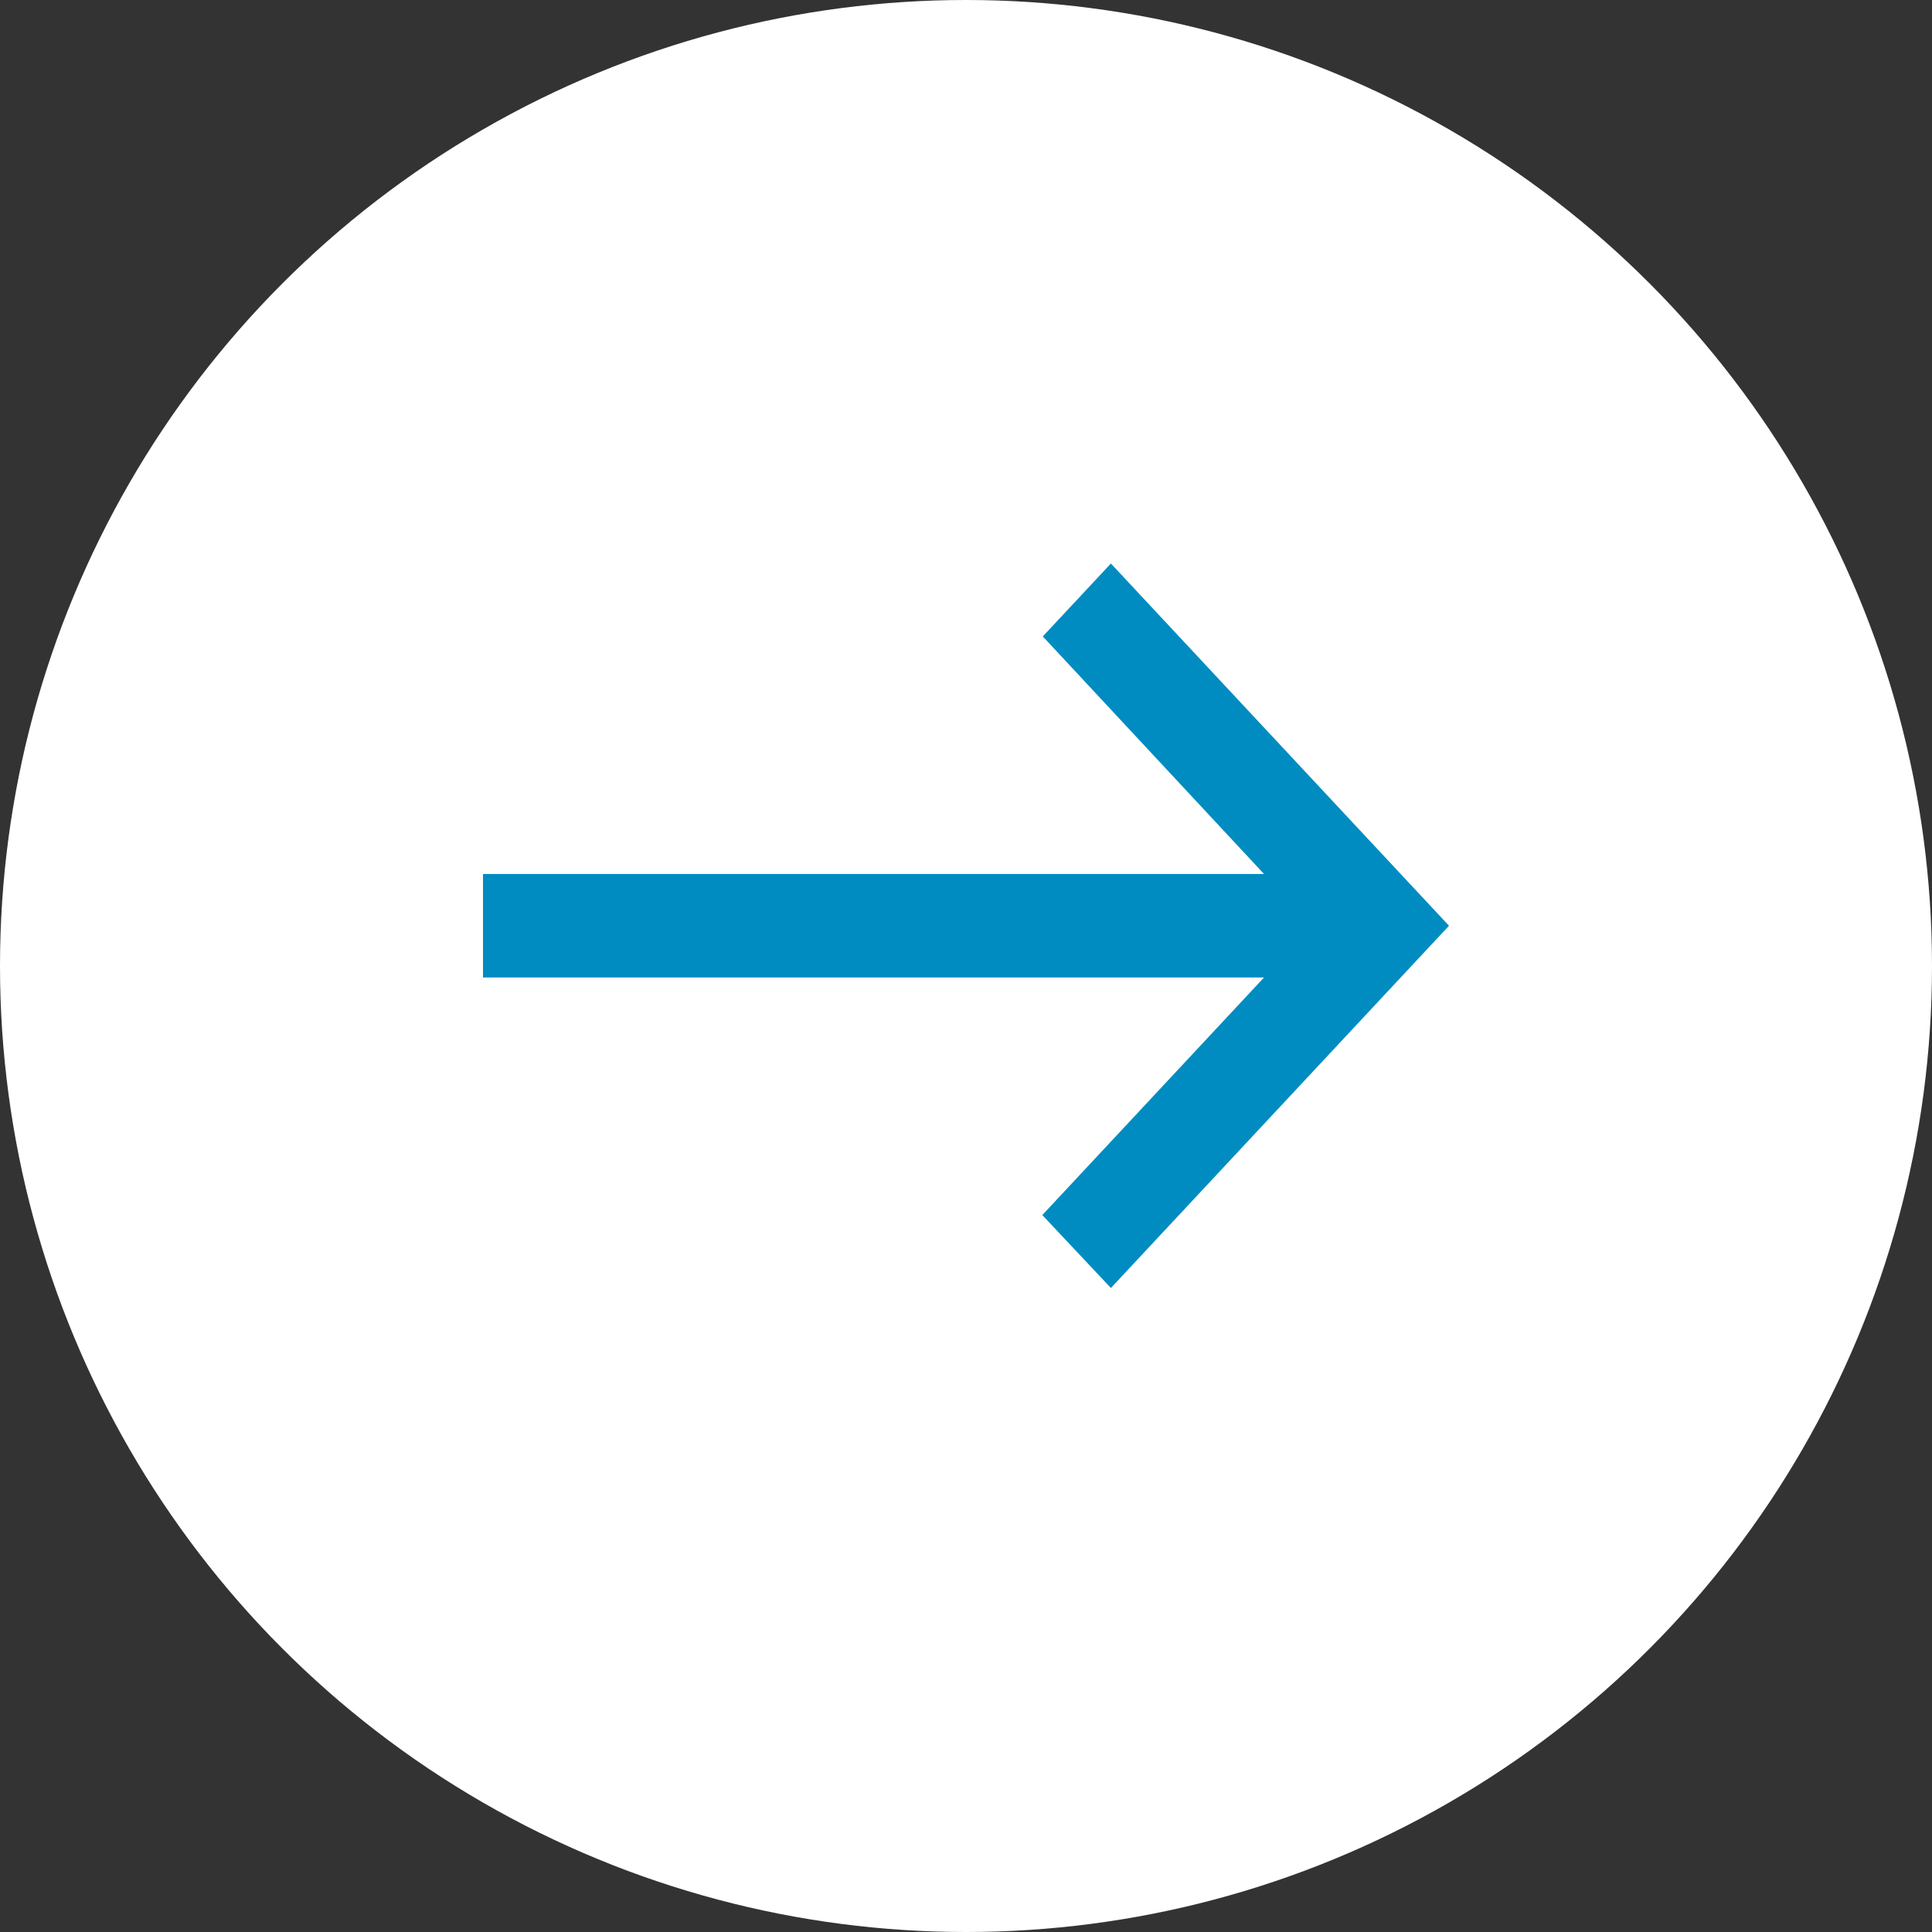
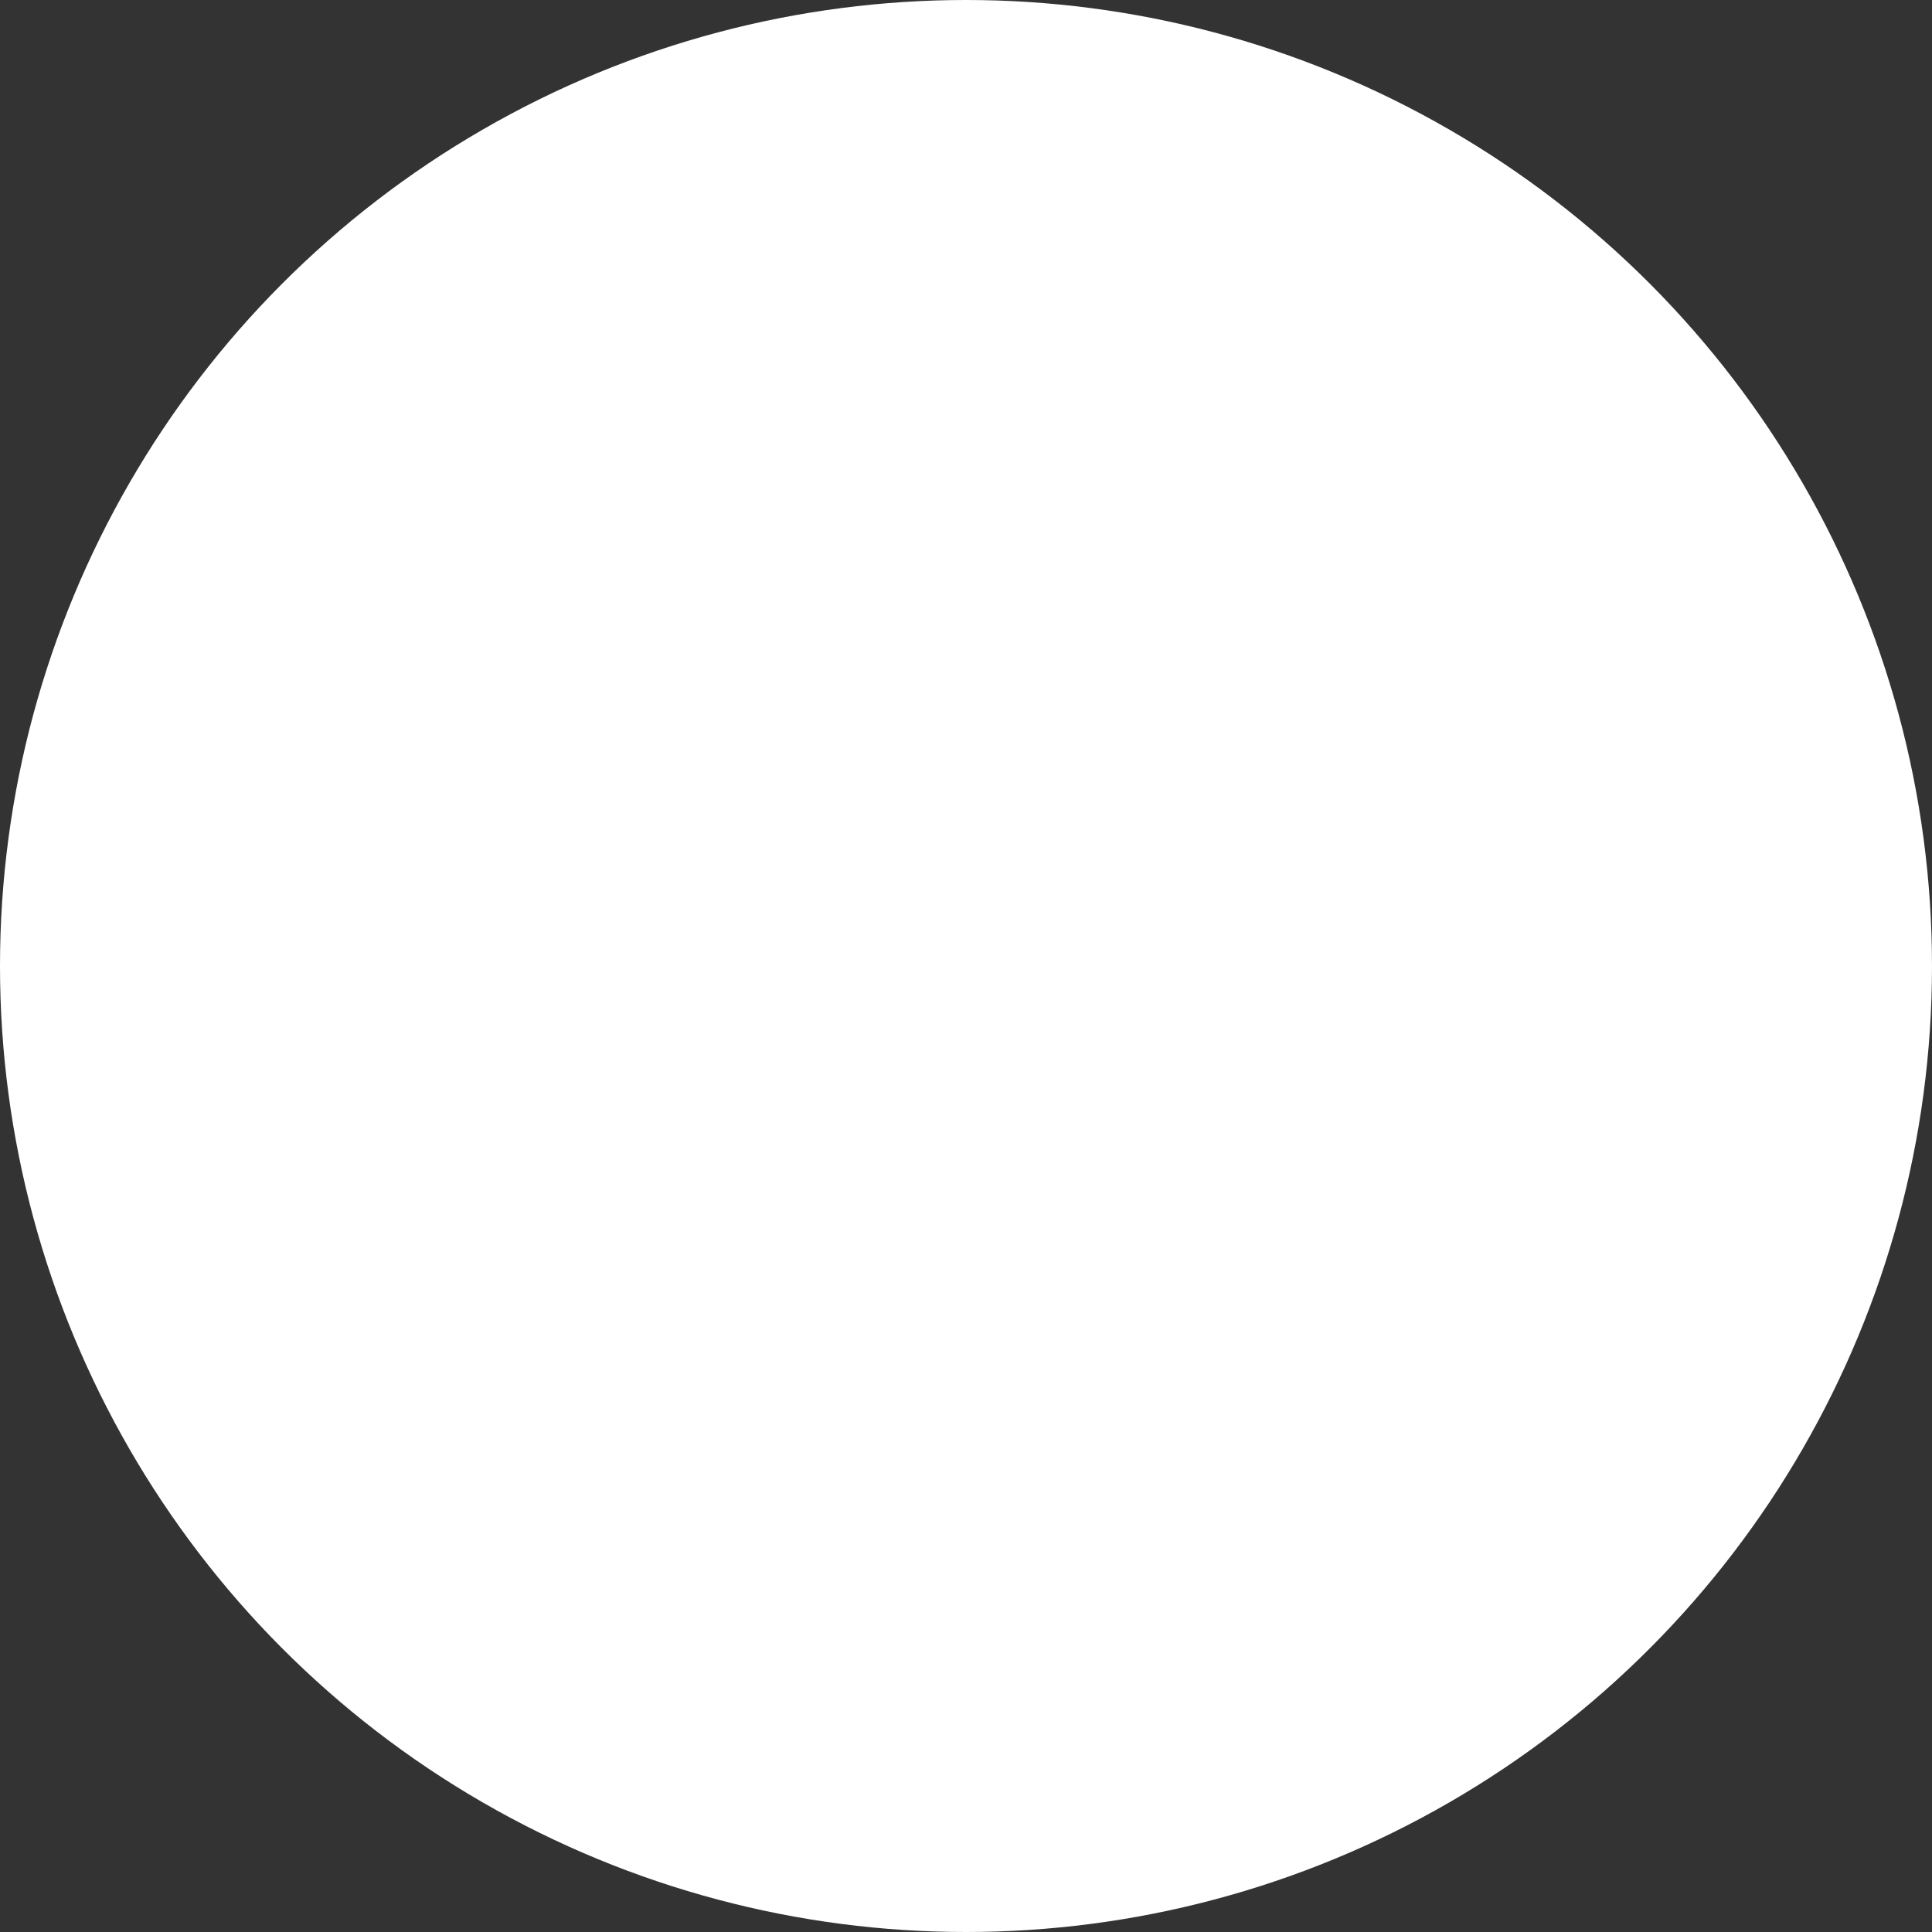
<svg xmlns="http://www.w3.org/2000/svg" width="24" height="24" viewBox="0 0 24 24" fill="none">
  <rect x="0" y="0" width="24" height="24" fill="#333333" stroke="none" />
  <circle cx="12" cy="12" r="12" fill="white" />
-   <path d="M13.8 7L12.954 7.906L15.702 10.857H6V12.143H15.702L12.948 15.094L13.8 16L18 11.5L13.8 7Z" fill="#008CC1" />
</svg>